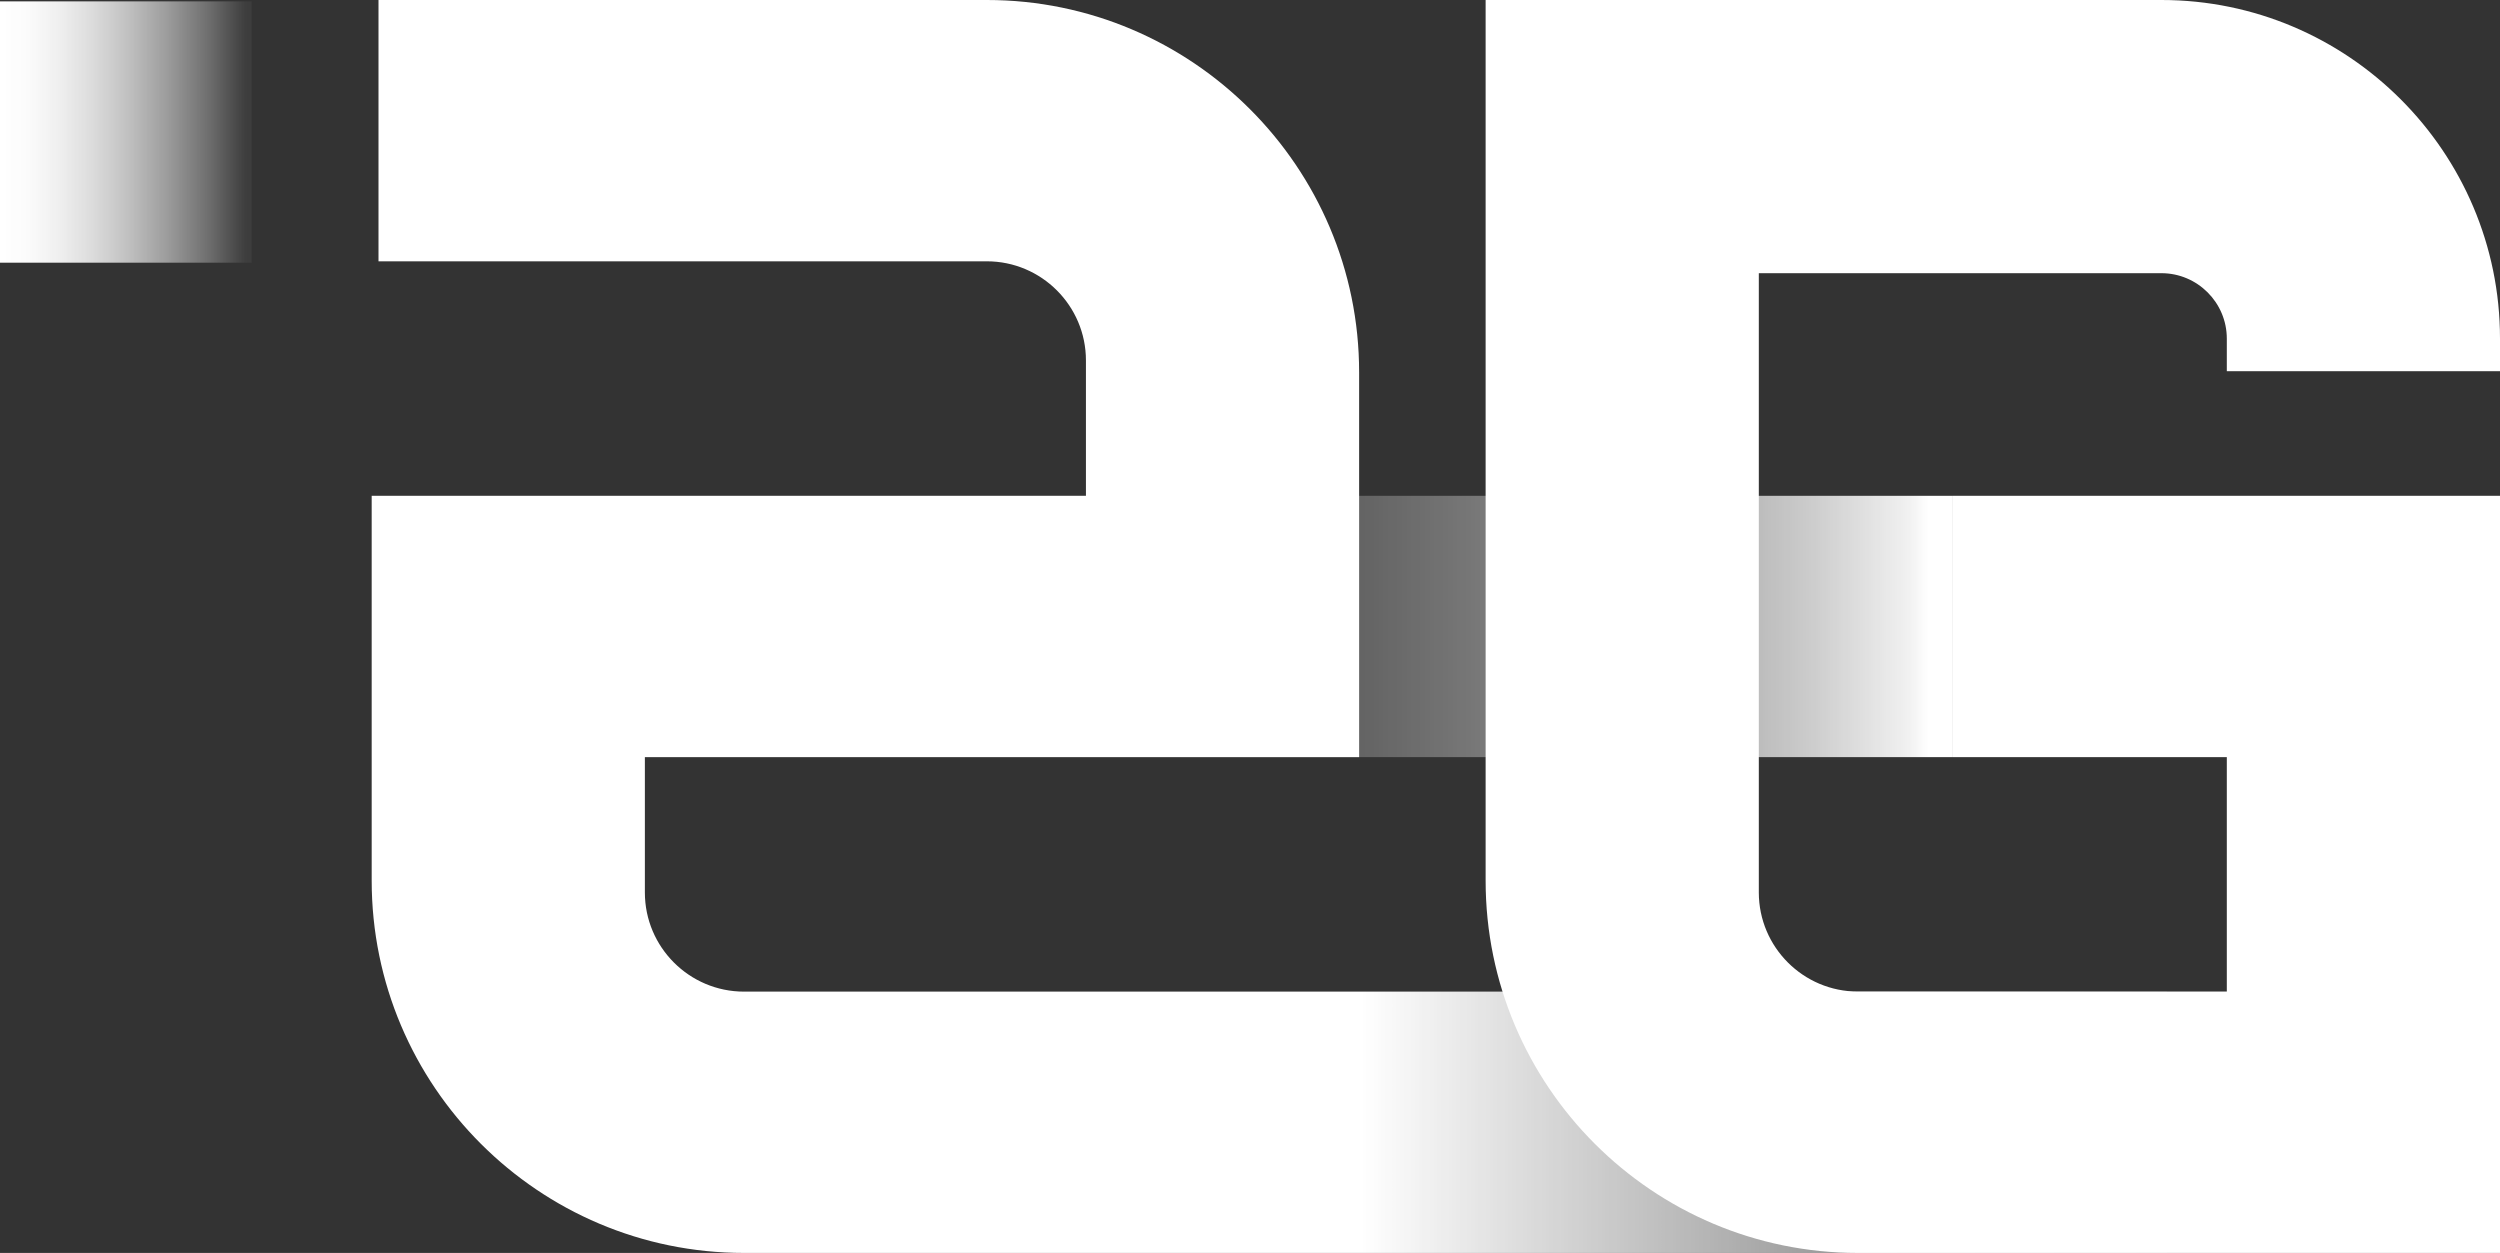
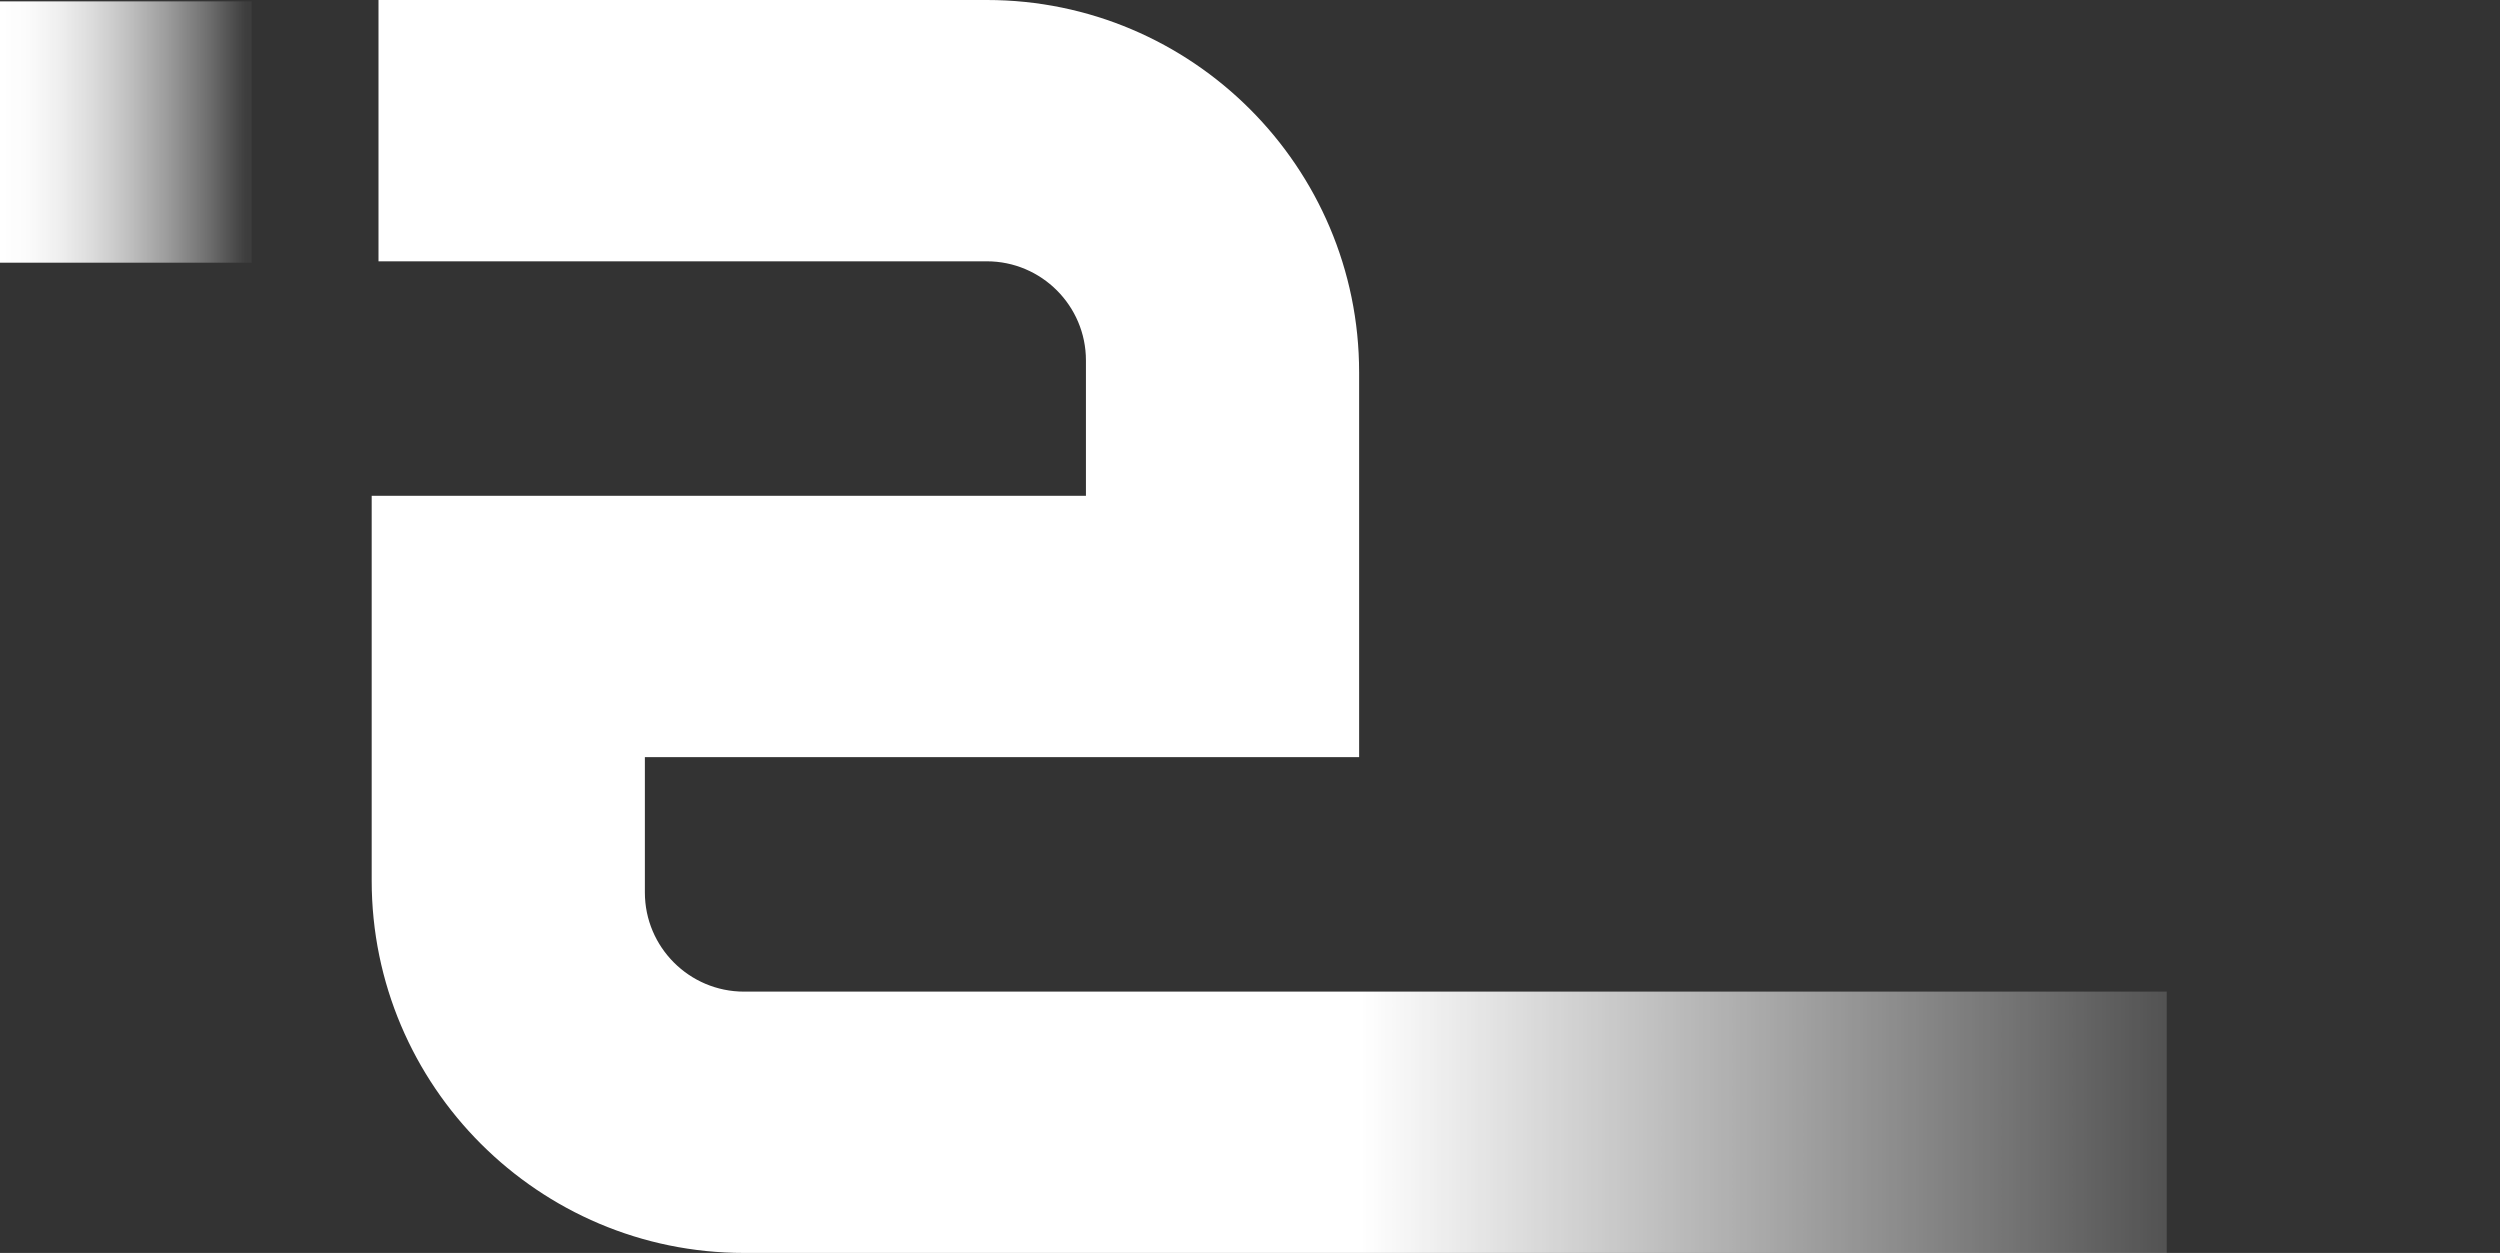
<svg xmlns="http://www.w3.org/2000/svg" id="Layer_1" viewBox="0 0 400 200.47">
  <rect x="0" y="0" width="400" height="200.47" fill="#333333" stroke="none" />
  <defs>
    <style>.cls-1{fill:none;}.cls-2{fill:url(#linear-gradient);}.cls-3{fill:#fff;}.cls-4{fill:url(#_무제_그라디언트_40);}.cls-5{fill:url(#_무제_그라디언트_41);}</style>
    <linearGradient id="_무제_그라디언트_41" x1="343.06" y1="100.24" x2="29.29" y2="100.24" gradientUnits="userSpaceOnUse">
      <stop offset=".11" stop-color="#fff" />
      <stop offset=".12" stop-color="#fff" stop-opacity=".93" />
      <stop offset=".17" stop-color="#fff" stop-opacity=".75" />
      <stop offset=".23" stop-color="#fff" stop-opacity=".58" />
      <stop offset=".28" stop-color="#fff" stop-opacity=".44" />
      <stop offset=".35" stop-color="#fff" stop-opacity=".32" />
      <stop offset=".41" stop-color="#fff" stop-opacity=".22" />
      <stop offset=".49" stop-color="#fff" stop-opacity=".14" />
      <stop offset=".57" stop-color="#fff" stop-opacity=".09" />
      <stop offset=".68" stop-color="#fff" stop-opacity=".06" />
      <stop offset=".89" stop-color="#fff" stop-opacity=".05" />
    </linearGradient>
    <linearGradient id="linear-gradient" x1="7349.04" y1="2892.31" x2="7299.11" y2="2892.31" gradientTransform="translate(-7303.91 -2871.19)" gradientUnits="userSpaceOnUse">
      <stop offset=".11" stop-color="#fff" />
      <stop offset=".19" stop-color="#fff" stop-opacity=".98" />
      <stop offset=".29" stop-color="#fff" stop-opacity=".92" />
      <stop offset=".4" stop-color="#fff" stop-opacity=".82" />
      <stop offset=".51" stop-color="#fff" stop-opacity=".69" />
      <stop offset=".63" stop-color="#fff" stop-opacity=".52" />
      <stop offset=".76" stop-color="#fff" stop-opacity=".3" />
      <stop offset=".88" stop-color="#fff" stop-opacity=".06" />
      <stop offset=".89" stop-color="#fff" stop-opacity=".05" />
    </linearGradient>
    <linearGradient id="_무제_그라디언트_40" x1="123.85" y1="100.24" x2="392.04" y2="100.24" gradientUnits="userSpaceOnUse">
      <stop offset=".04" stop-color="#fff" />
      <stop offset=".35" stop-color="#fff" />
      <stop offset=".89" stop-color="#fff" stop-opacity=".05" />
    </linearGradient>
  </defs>
-   <rect class="cls-5" x="59.48" y="79.33" width="252.99" height="41.81" />
  <rect class="cls-2" y=".22" width="40.26" height="41.81" transform="translate(40.26 42.25) rotate(180)" />
  <path class="cls-4" d="M217.46,121.14V59.57C217.46,26.72,190.74,0,157.89,0H60.56V41.81h97.33c8.74,0,15.86,7.11,15.86,15.86v21.66H59.47v61.57c0,32.85,26.72,59.57,59.57,59.57h227.64v-41.81H119.04c-8.74,0-15.86-7.11-15.86-15.86v-21.66h114.28Z" />
  <g>
-     <path class="cls-1" d="M281.41,142.8c0,8.74,7.11,15.86,15.86,15.86h59.02v-36.56h-74.88v20.71Z" />
-     <path class="cls-3" d="M400,59.39v-5.21C400,24.31,375.69,0,345.82,0h-108.12V140.9c0,32.85,26.72,59.57,59.57,59.57h102.73V79.33h-87.53v41.81h43.82v37.51h-59.02c-8.74,0-15.86-7.11-15.86-15.86V43.71h64.41c5.77,0,10.47,4.7,10.47,10.47v5.21h43.71Z" />
-   </g>
+     </g>
</svg>